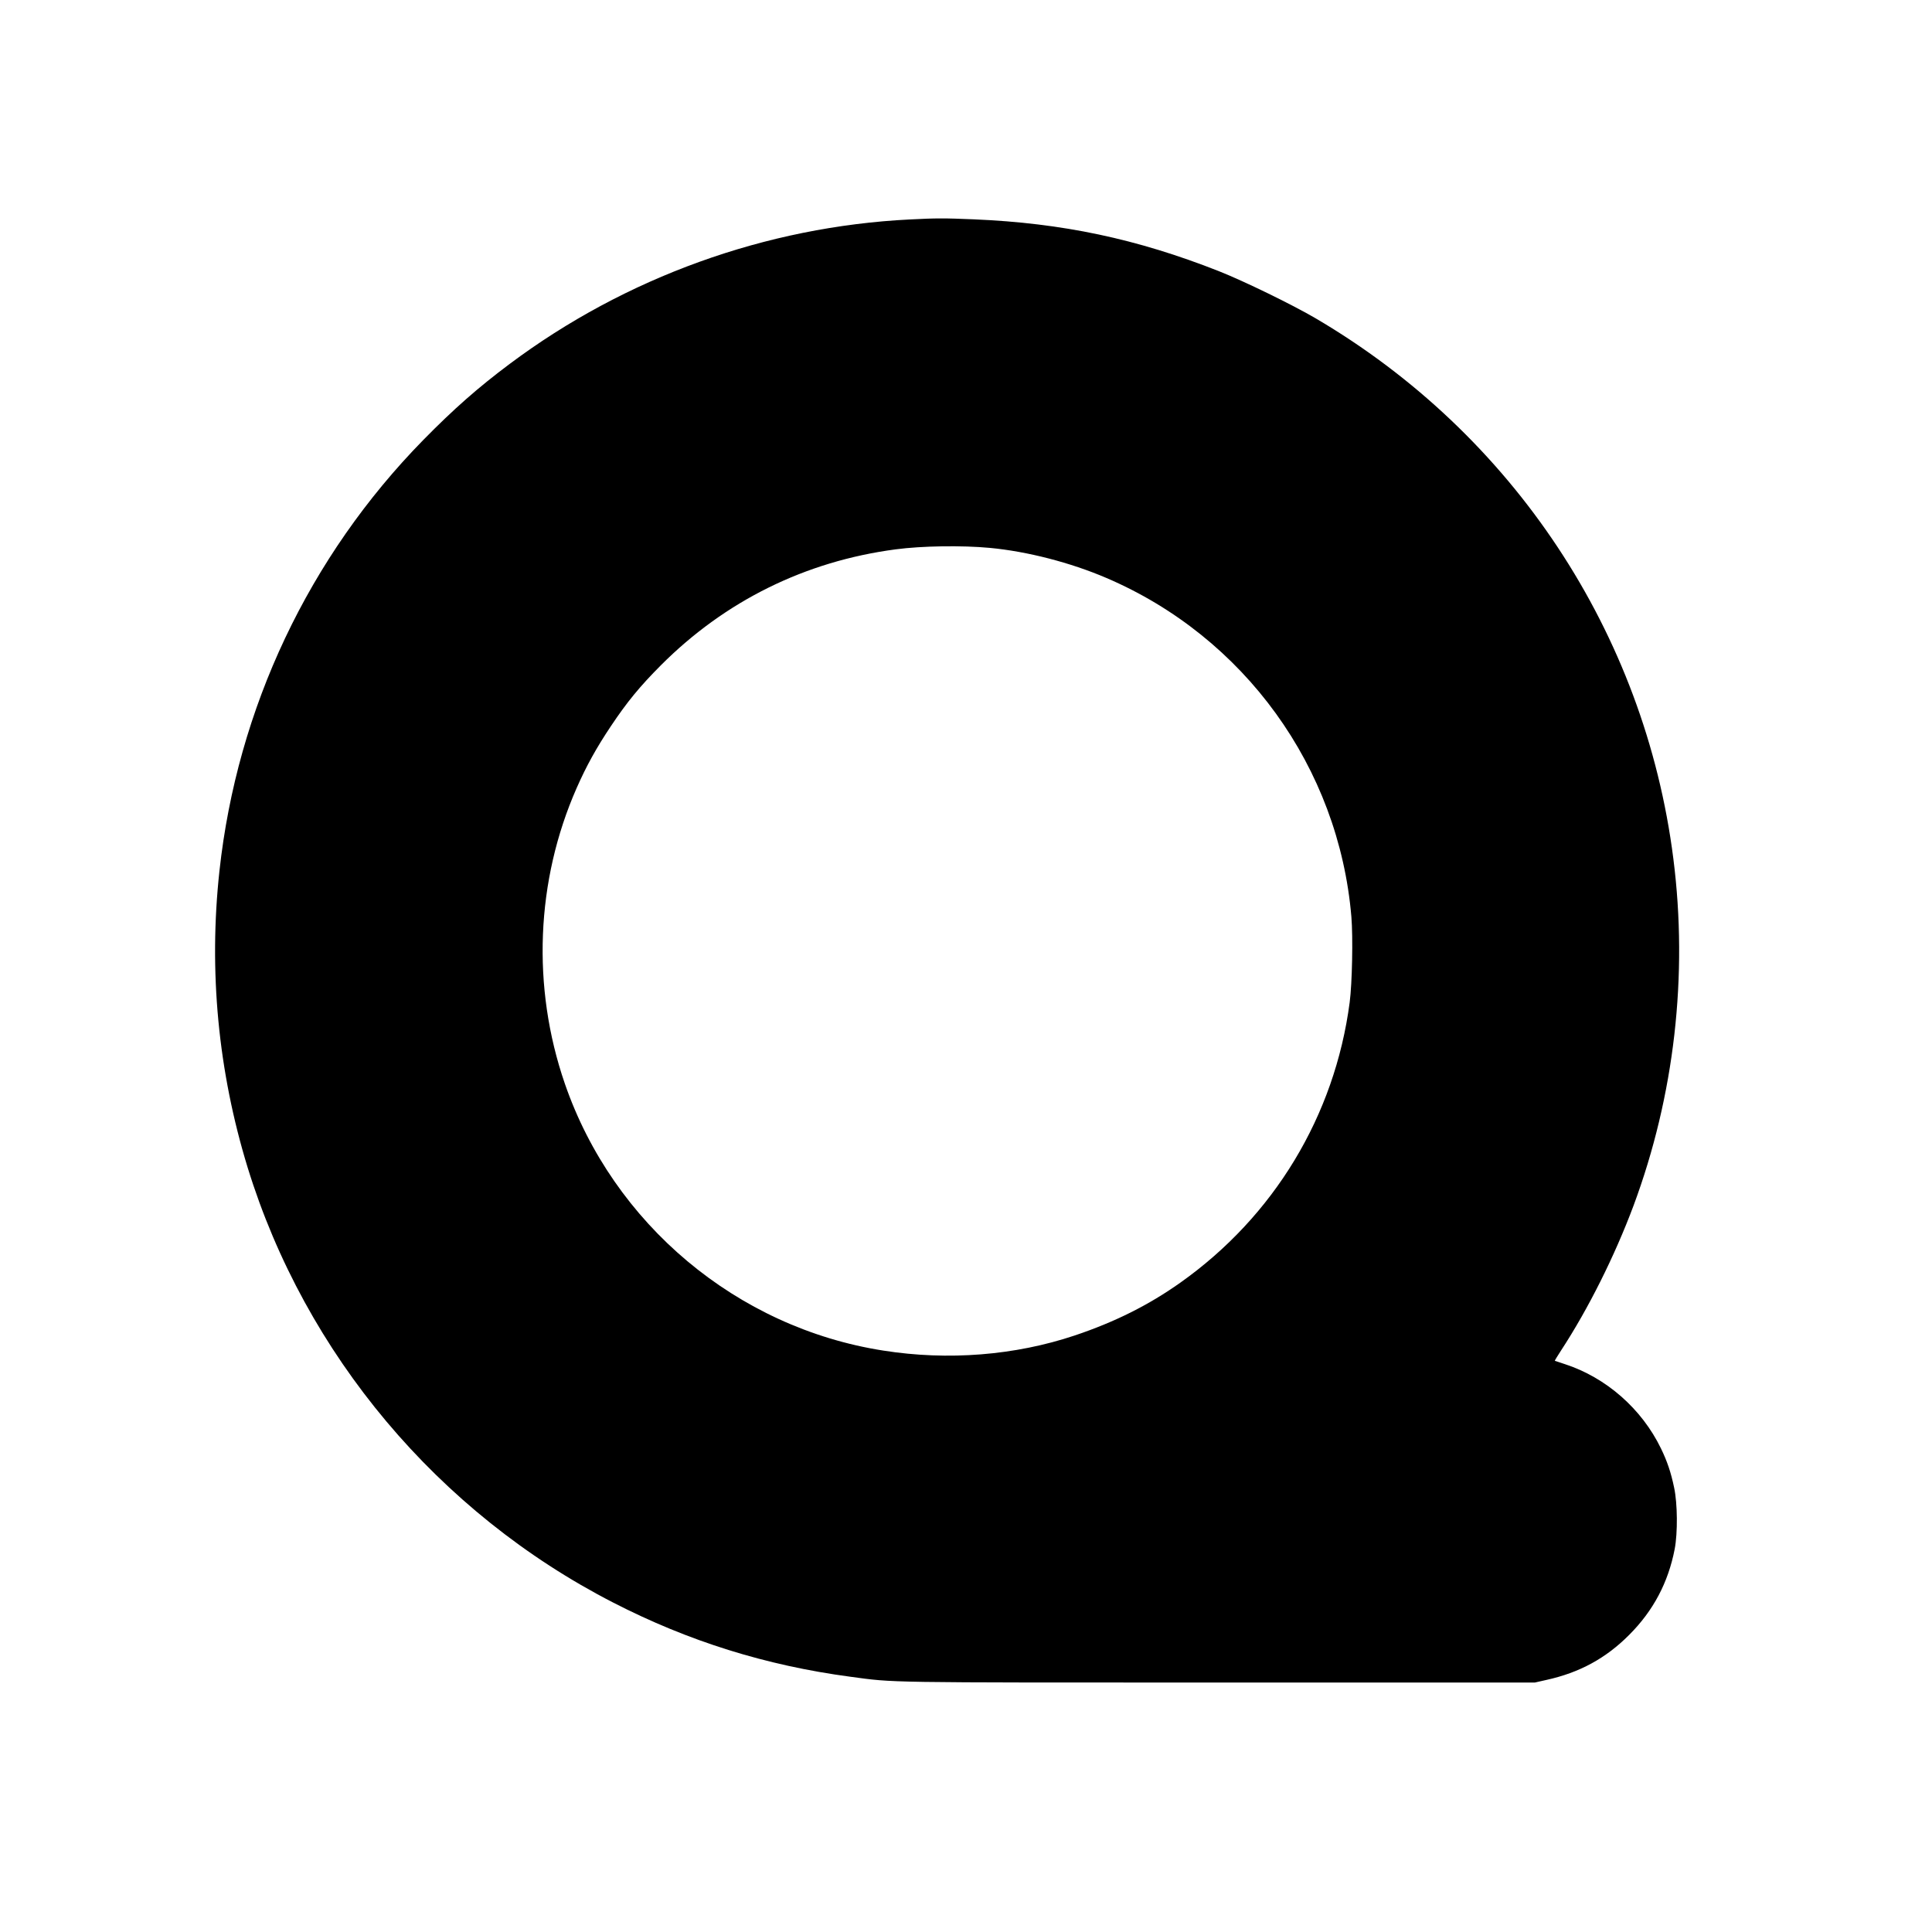
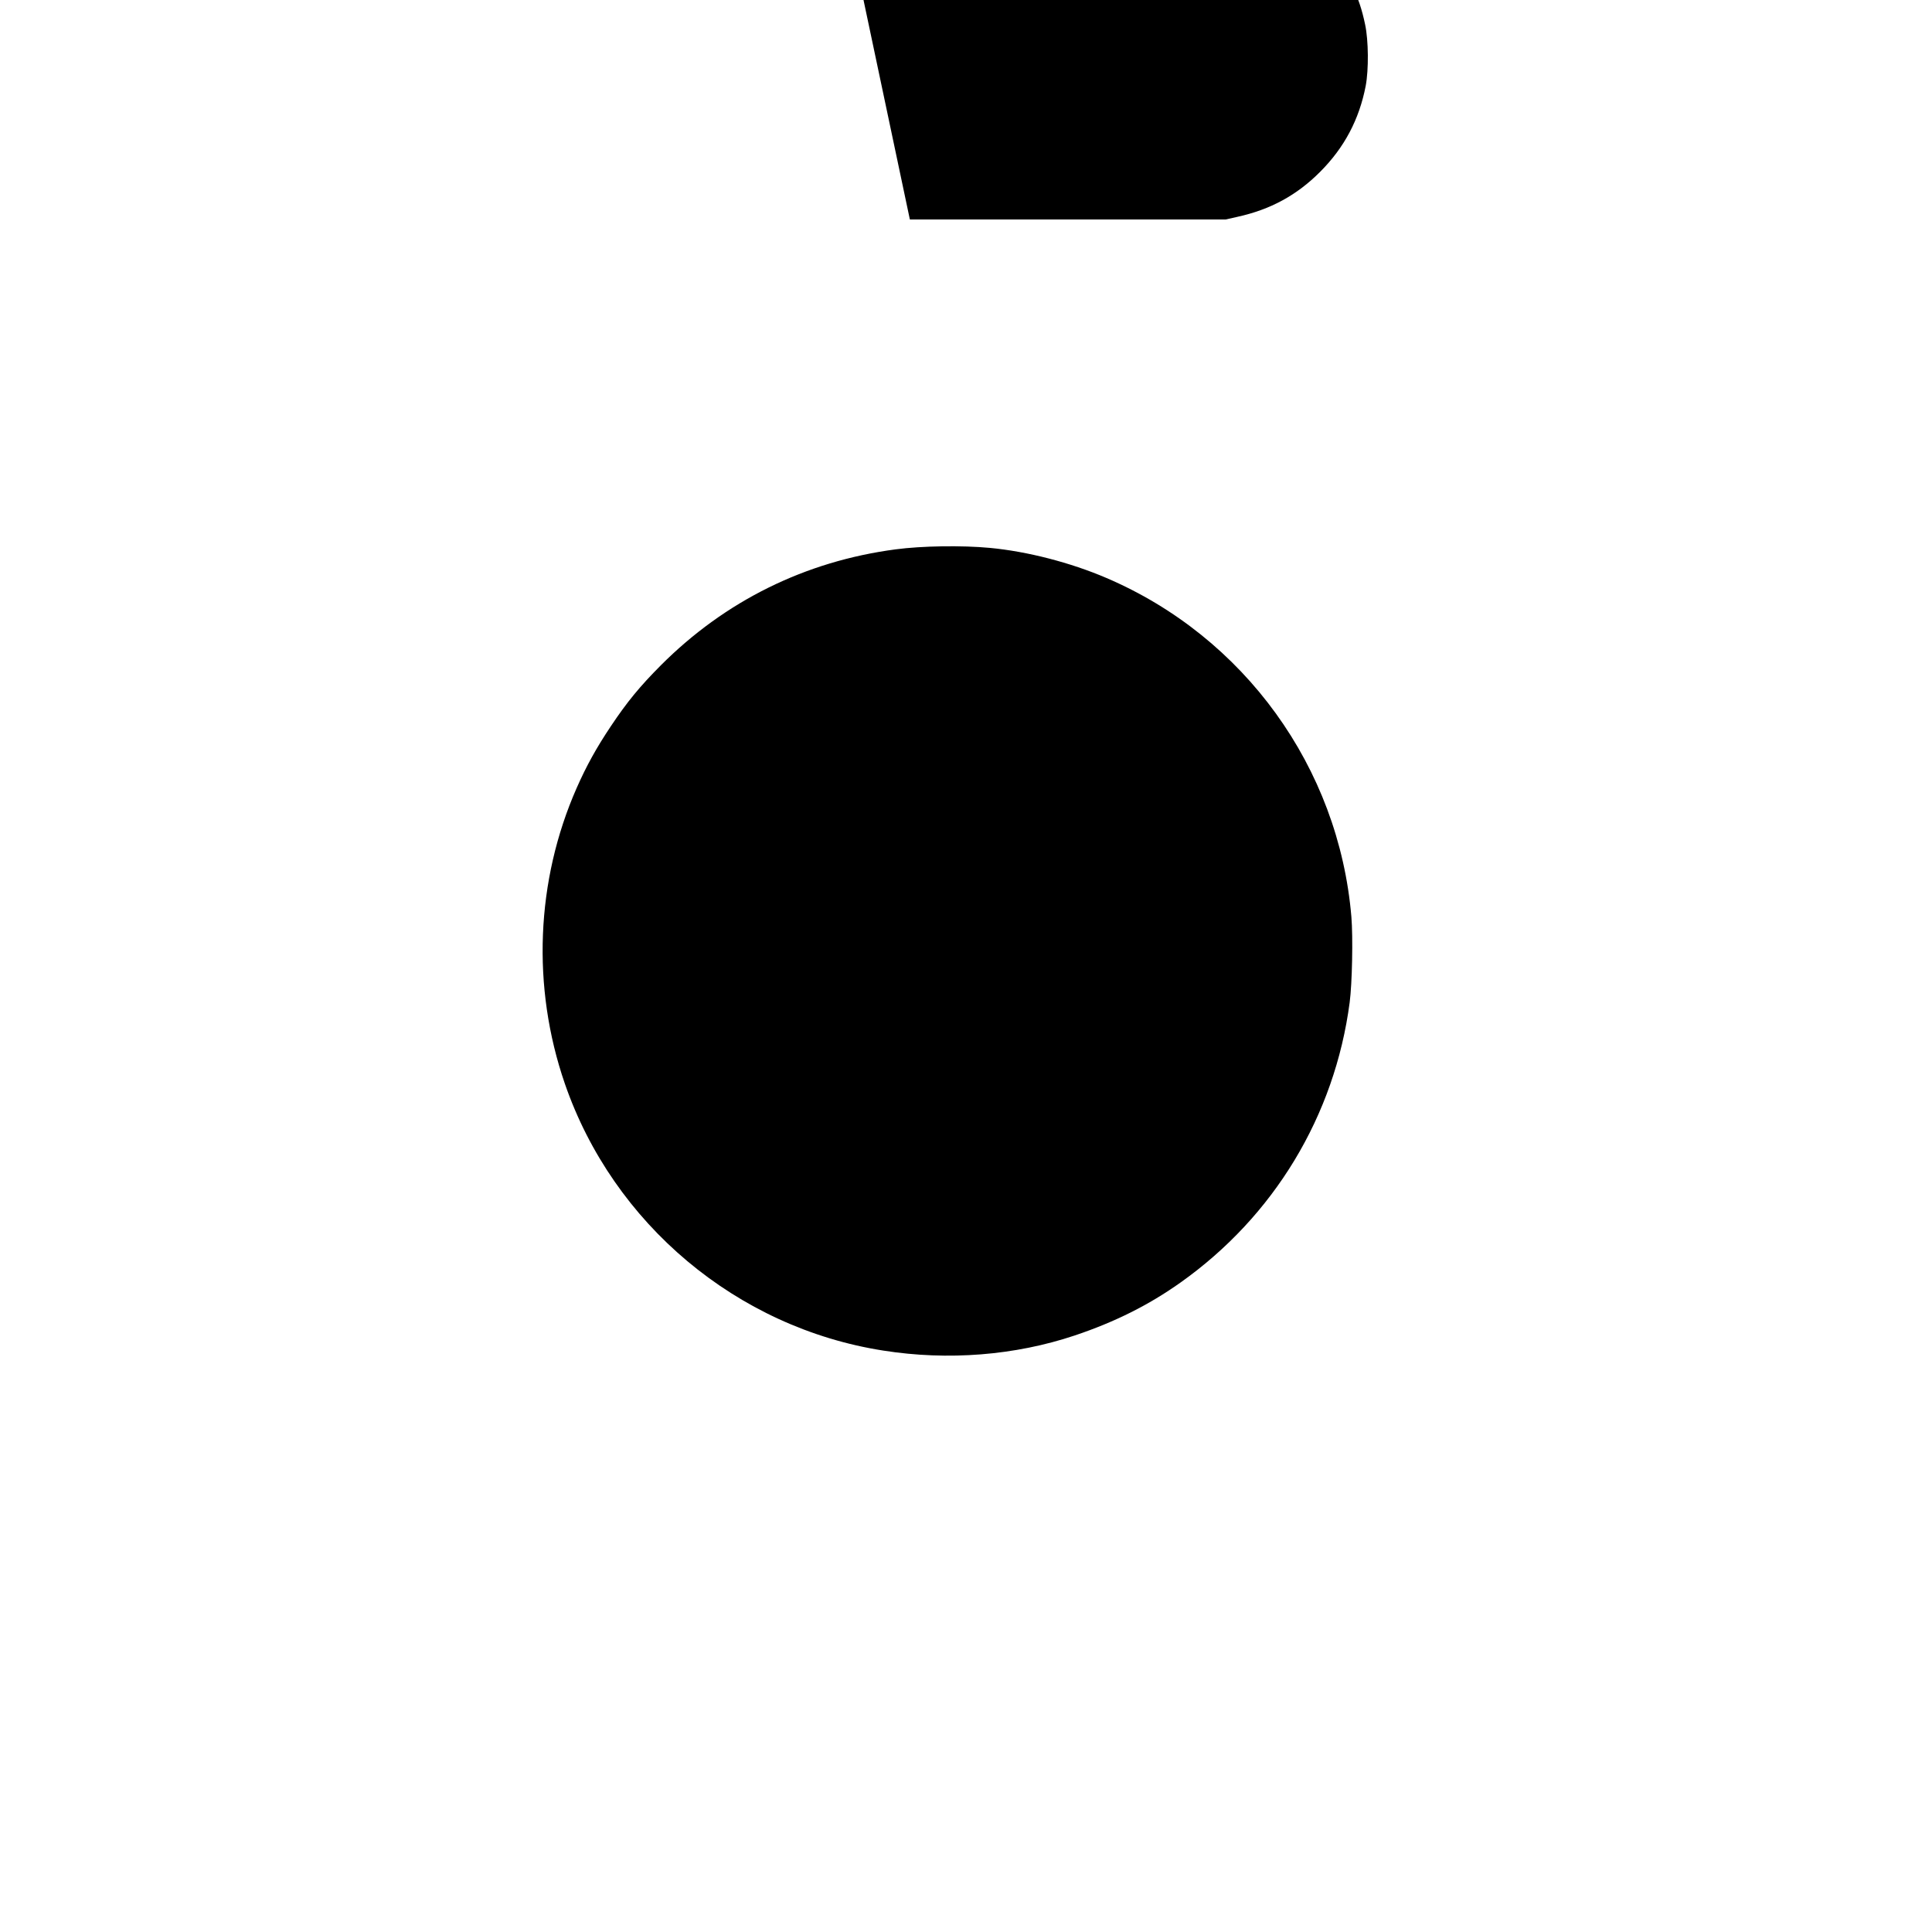
<svg xmlns="http://www.w3.org/2000/svg" version="1.0" width="1700pt" height="1700pt" viewBox="0 0 1700 1700" preserveAspectRatio="xMidYMid meet">
  <g transform="translate(0,1700) scale(0.1,-0.1)" fill="#000000" stroke="none">
-     <path d="M8006 15069 c-1265 -63 -2502 -509 -3521 -1271 -278 -208 -492 -396 -760 -669 -1007 -1027 -1638 -2360 -1794 -3792 -96 -881 -12 -1763 248 -2610 507 -1645 1676 -3037 3216 -3828 661 -340 1345 -554 2088 -653 393 -53 266 -51 3242 -51 l2780 0 102 23 c291 64 523 190 728 396 213 213 344 461 401 756 27 142 25 400 -5 540 -28 134 -61 232 -116 345 -169 349 -483 624 -846 742 -46 15 -86 28 -88 29 -1 2 23 42 55 91 239 365 472 831 638 1275 359 966 481 2024 350 3053 -252 1985 -1411 3735 -3149 4755 -203 119 -630 327 -850 414 -723 285 -1376 423 -2155 456 -261 11 -332 11 -564 -1z m704 -2890 c329 -31 709 -129 1024 -264 1215 -519 2046 -1668 2157 -2982 15 -180 7 -585 -15 -753 -131 -998 -666 -1883 -1491 -2467 -278 -197 -576 -346 -928 -464 -526 -176 -1114 -223 -1685 -133 -1287 201 -2376 1114 -2802 2349 -293 850 -255 1786 104 2601 86 195 174 354 301 544 143 214 253 348 440 536 566 567 1271 915 2065 1020 233 31 585 36 830 13z" />
+     <path d="M8006 15069 l2780 0 102 23 c291 64 523 190 728 396 213 213 344 461 401 756 27 142 25 400 -5 540 -28 134 -61 232 -116 345 -169 349 -483 624 -846 742 -46 15 -86 28 -88 29 -1 2 23 42 55 91 239 365 472 831 638 1275 359 966 481 2024 350 3053 -252 1985 -1411 3735 -3149 4755 -203 119 -630 327 -850 414 -723 285 -1376 423 -2155 456 -261 11 -332 11 -564 -1z m704 -2890 c329 -31 709 -129 1024 -264 1215 -519 2046 -1668 2157 -2982 15 -180 7 -585 -15 -753 -131 -998 -666 -1883 -1491 -2467 -278 -197 -576 -346 -928 -464 -526 -176 -1114 -223 -1685 -133 -1287 201 -2376 1114 -2802 2349 -293 850 -255 1786 104 2601 86 195 174 354 301 544 143 214 253 348 440 536 566 567 1271 915 2065 1020 233 31 585 36 830 13z" />
  </g>
</svg>